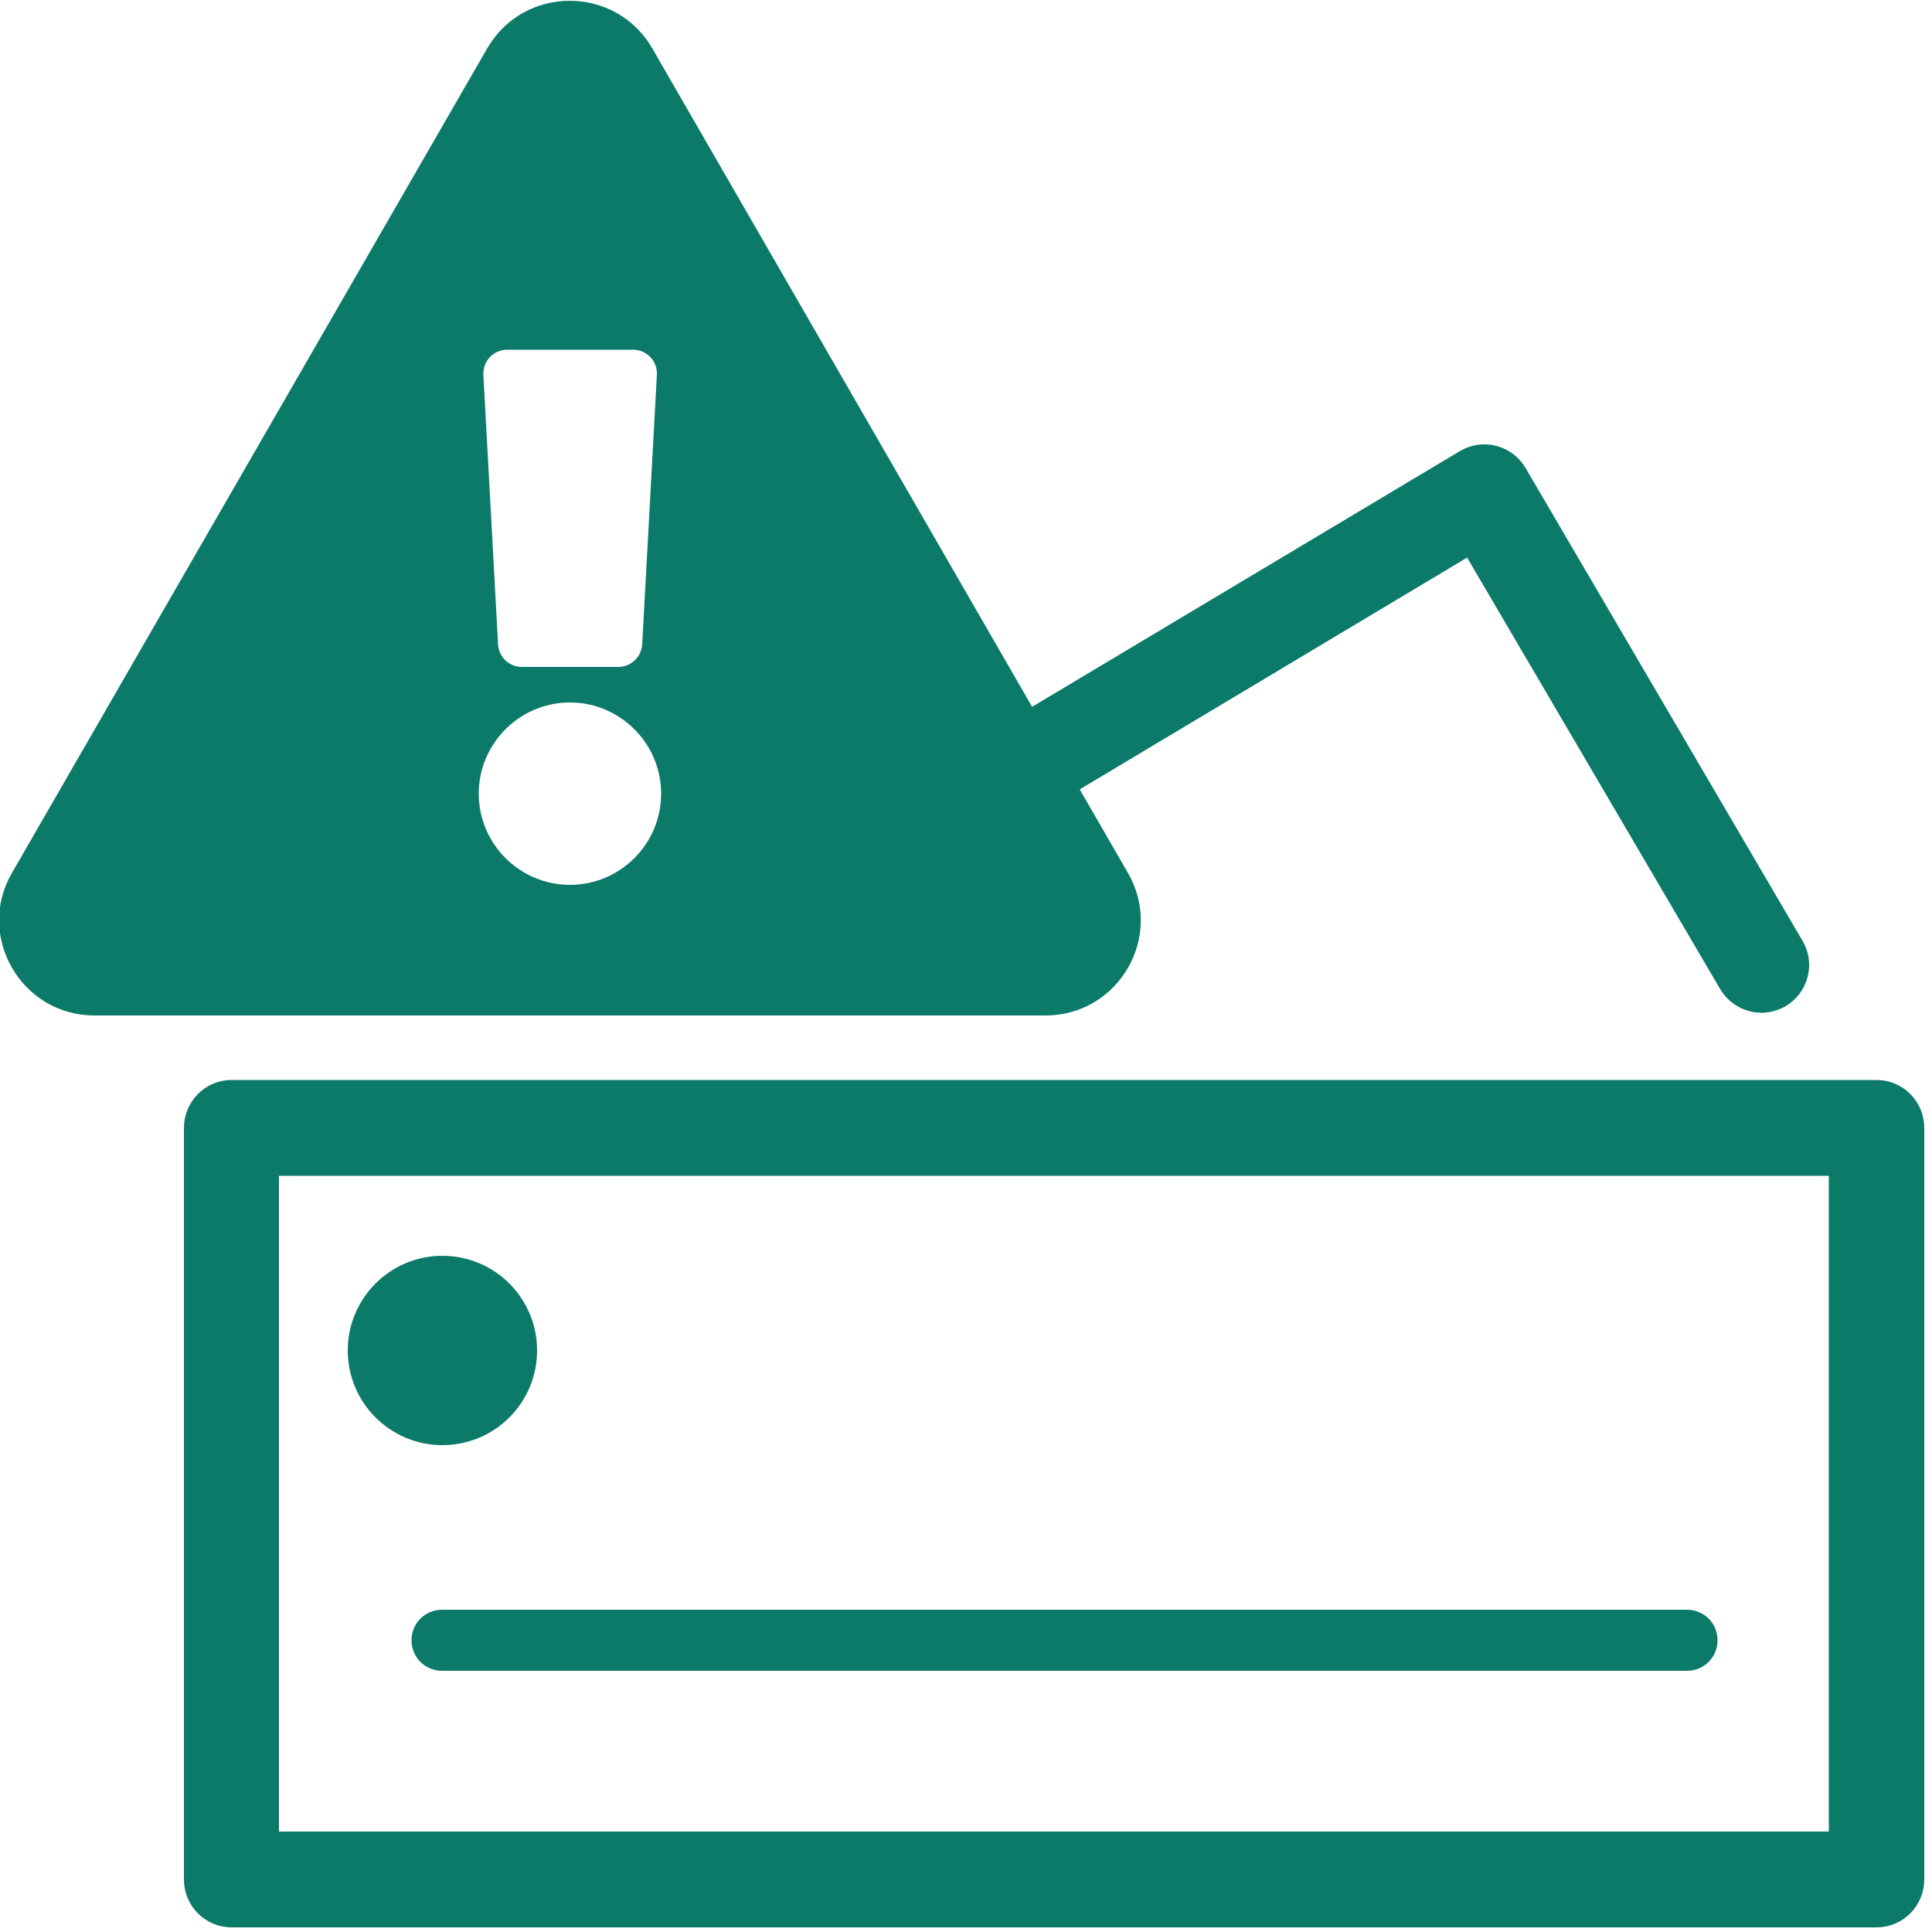
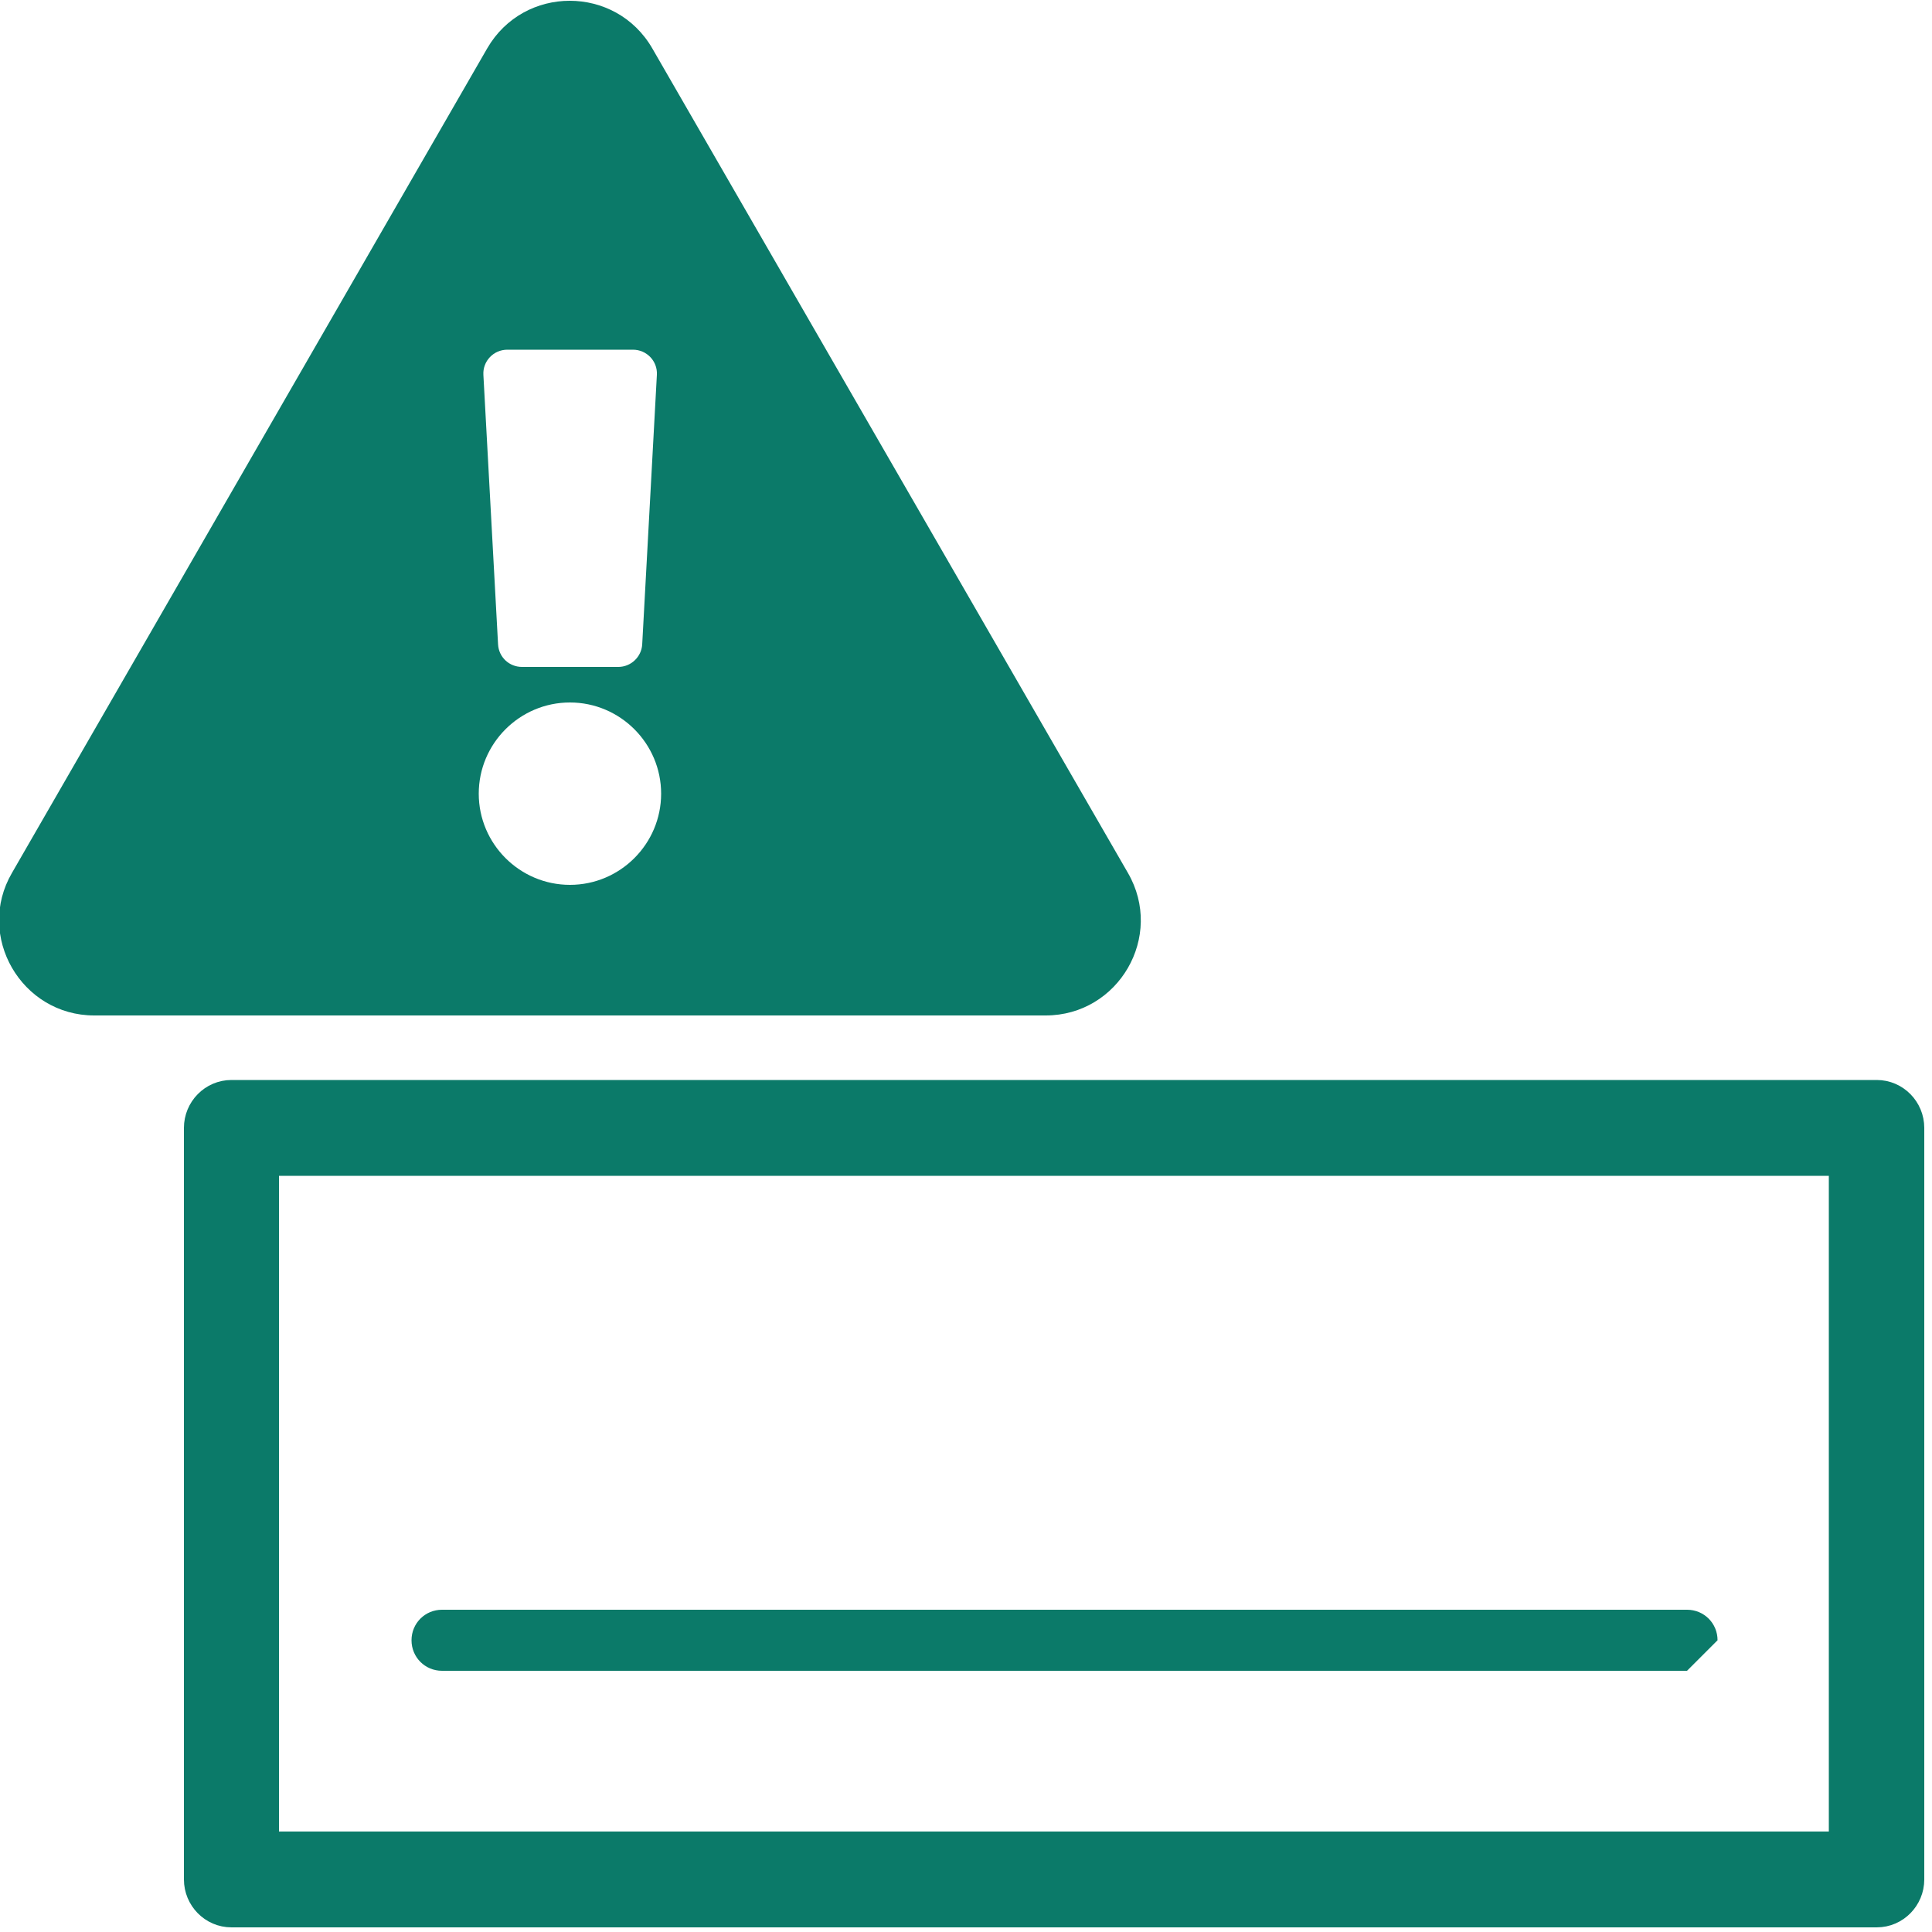
<svg xmlns="http://www.w3.org/2000/svg" version="1.1" id="Layer_1" x="0px" y="0px" viewBox="0 0 500 500" style="enable-background:new 0 0 500 500;" xml:space="preserve">
  <style type="text/css">
	.st0{fill:#0B7A69;stroke:#0B7A69;stroke-width:8;stroke-miterlimit:10;}
	.st1{fill:#0B7A69;}
</style>
  <path class="st0" d="M485.7,494.8H59.9c-4.6,0-8.3-3.8-8.3-8.4V291.9c0-4.6,3.7-8.4,8.3-8.4h425.8c4.6,0,8.3,3.8,8.3,8.4v194.5  C494,491,490.3,494.8,485.7,494.8z M68.2,478h409.1V300.3H68.2V478z" />
-   <path class="st0" d="M455.9,258.1c-2.9,0-5.7-1.5-7.3-4.2l-67.5-115.1L193.4,251.1c-4,2.3-9.1,0.9-11.4-3.1c-2.3-4-0.9-9.1,3.1-11.4  L380,120.1c4-2.3,9.1-0.9,11.4,3.1l71.7,122.4c2.3,4,0.9,9.1-3.1,11.4C458.7,257.7,457.3,258.1,455.9,258.1z" />
  <path class="st1" d="M291.9,225.9c9.5,16.4-2.4,36.9-21.3,36.9H24.4c-18.9,0-30.8-20.6-21.3-36.9L126.1,12.5  c9.5-16.4,33.2-16.4,42.7,0L291.9,225.9L291.9,225.9z M147.5,181.8c-13,0-23.6,10.6-23.6,23.6s10.6,23.6,23.6,23.6  s23.6-10.6,23.6-23.6S160.5,181.8,147.5,181.8z M125.1,97l3.8,69.8c0.2,3.3,2.9,5.8,6.2,5.8h24.9c3.3,0,6-2.6,6.2-5.8l3.8-69.8  c0.2-3.5-2.6-6.5-6.2-6.5h-32.5C127.7,90.5,124.9,93.5,125.1,97L125.1,97z" />
-   <circle class="st1" cx="114.5" cy="349.5" r="24.5" />
-   <path class="st1" d="M436.6,432.4H114.4c-4.4,0-7.9-3.5-7.9-7.9s3.5-7.9,7.9-7.9h322.2c4.4,0,7.9,3.5,7.9,7.9S441,432.4,436.6,432.4  z" />
+   <path class="st1" d="M436.6,432.4H114.4c-4.4,0-7.9-3.5-7.9-7.9s3.5-7.9,7.9-7.9h322.2c4.4,0,7.9,3.5,7.9,7.9z" />
</svg>